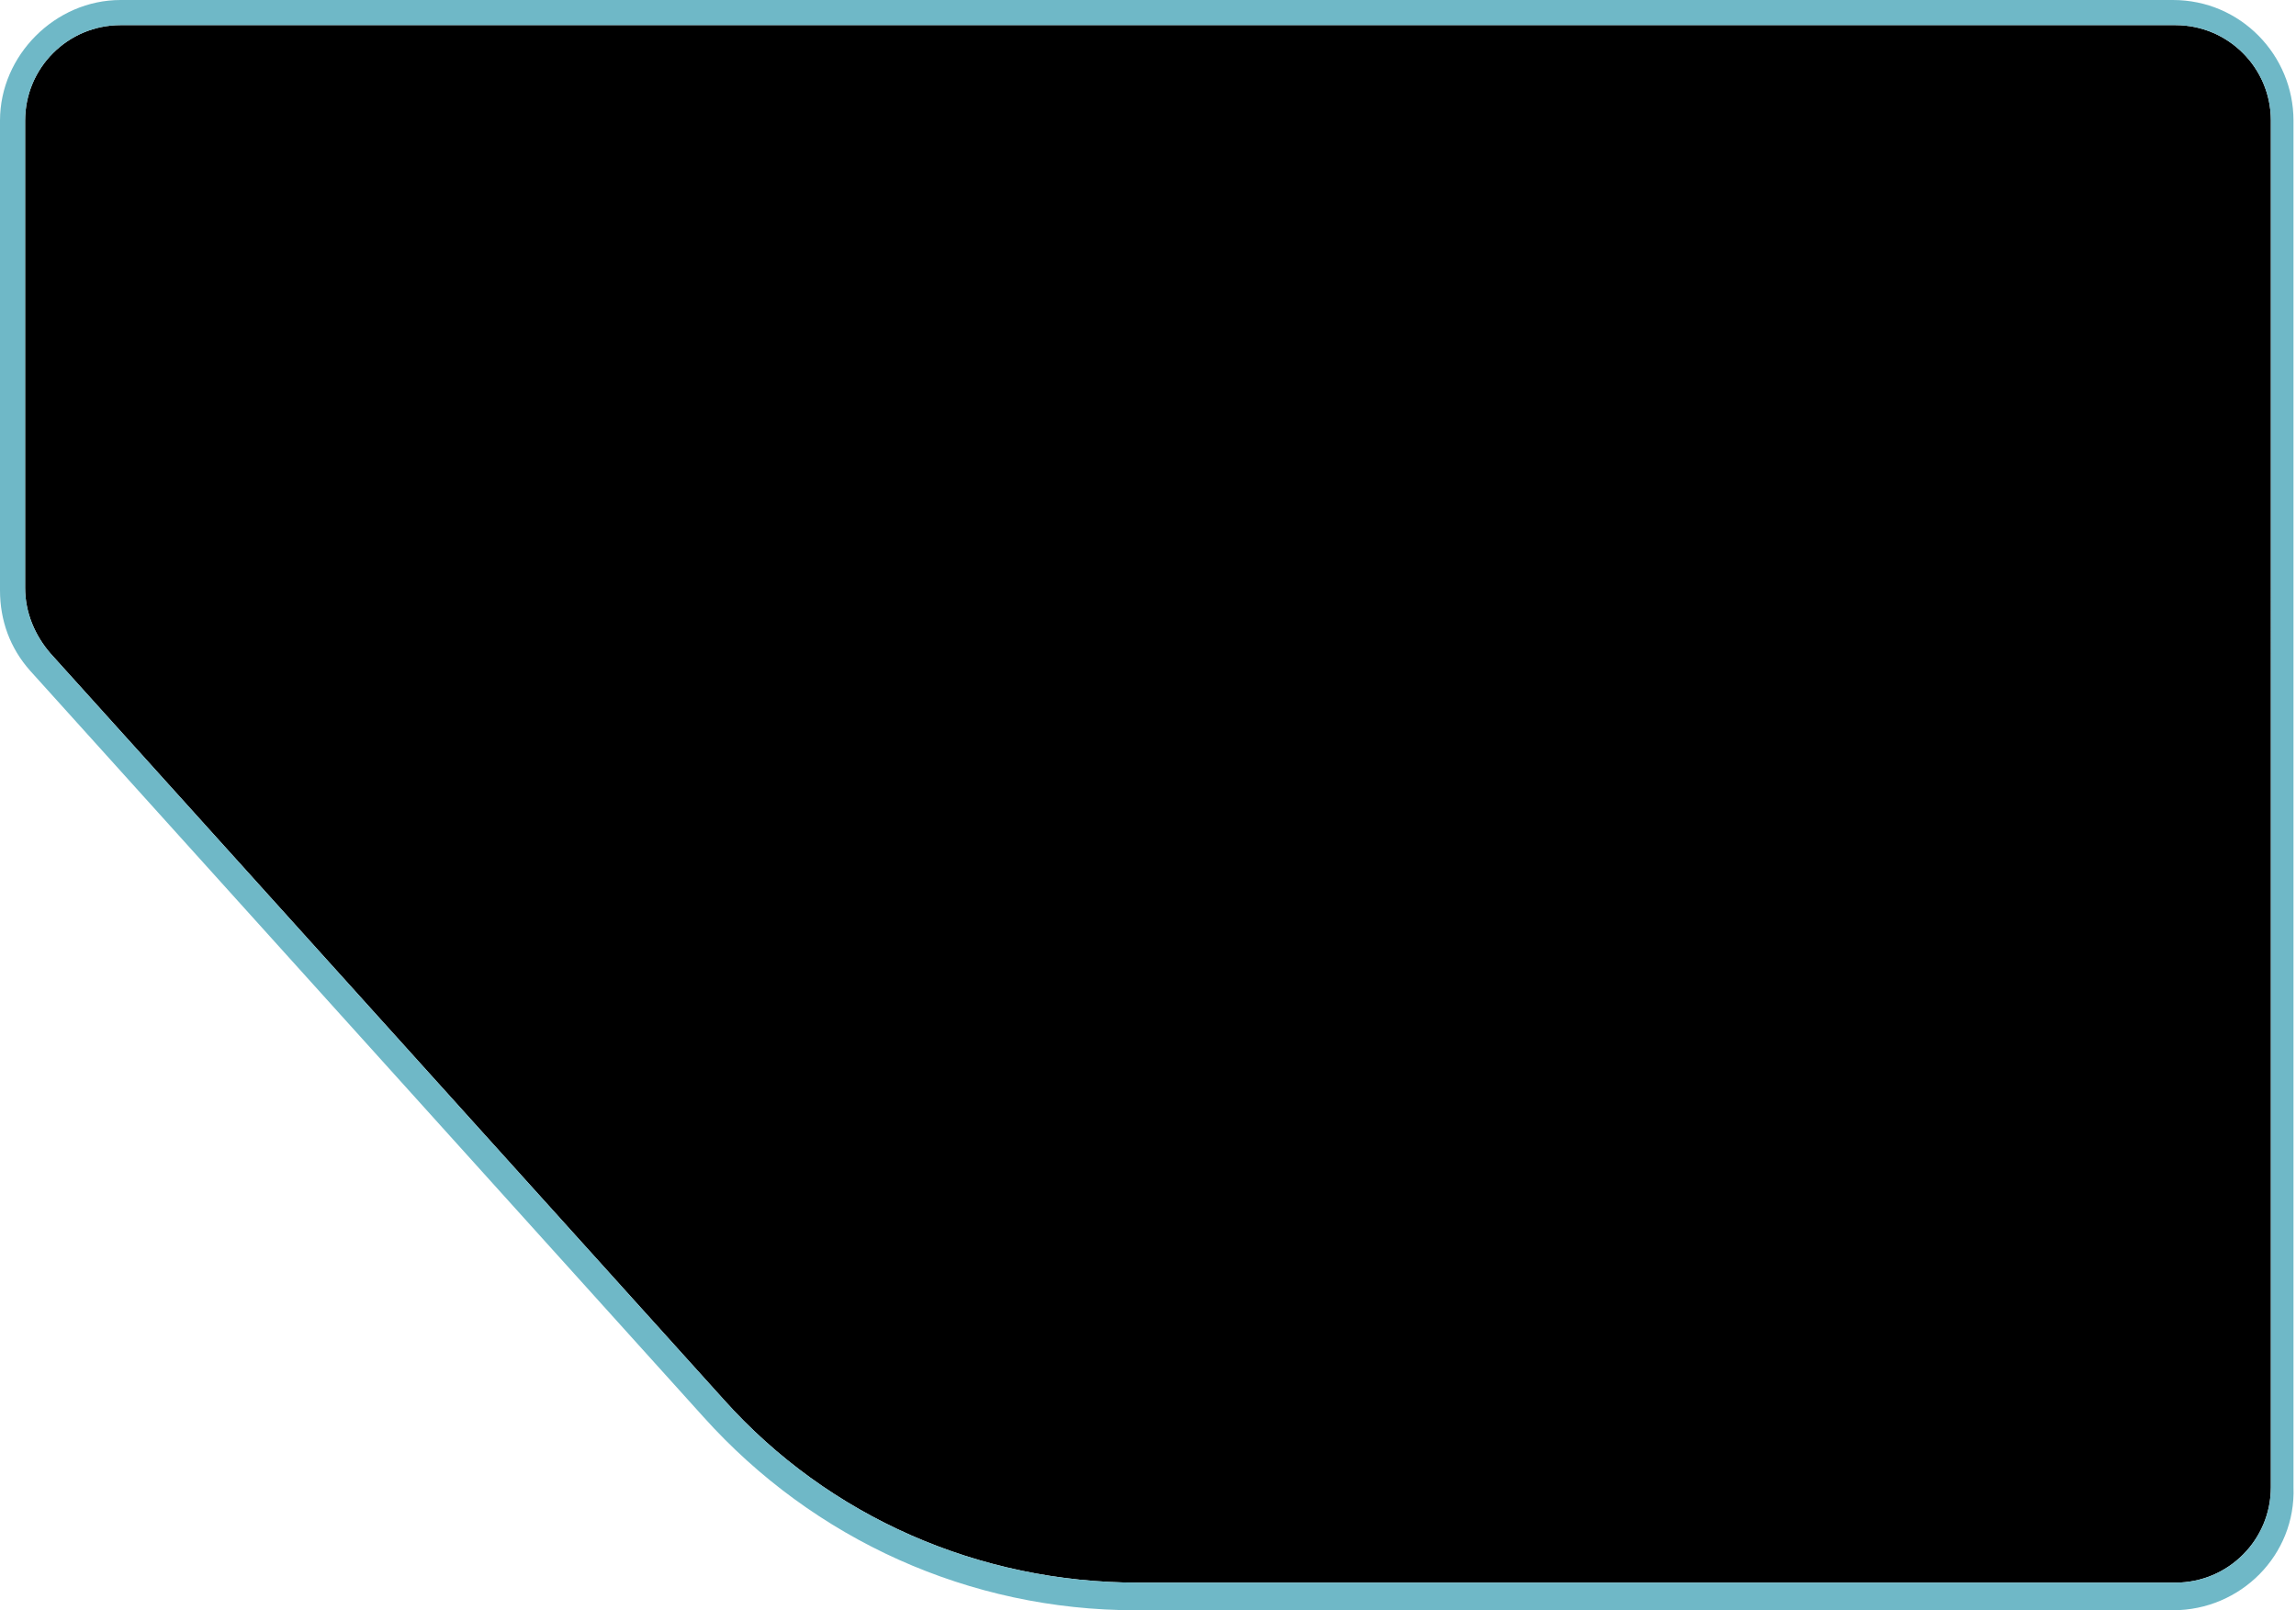
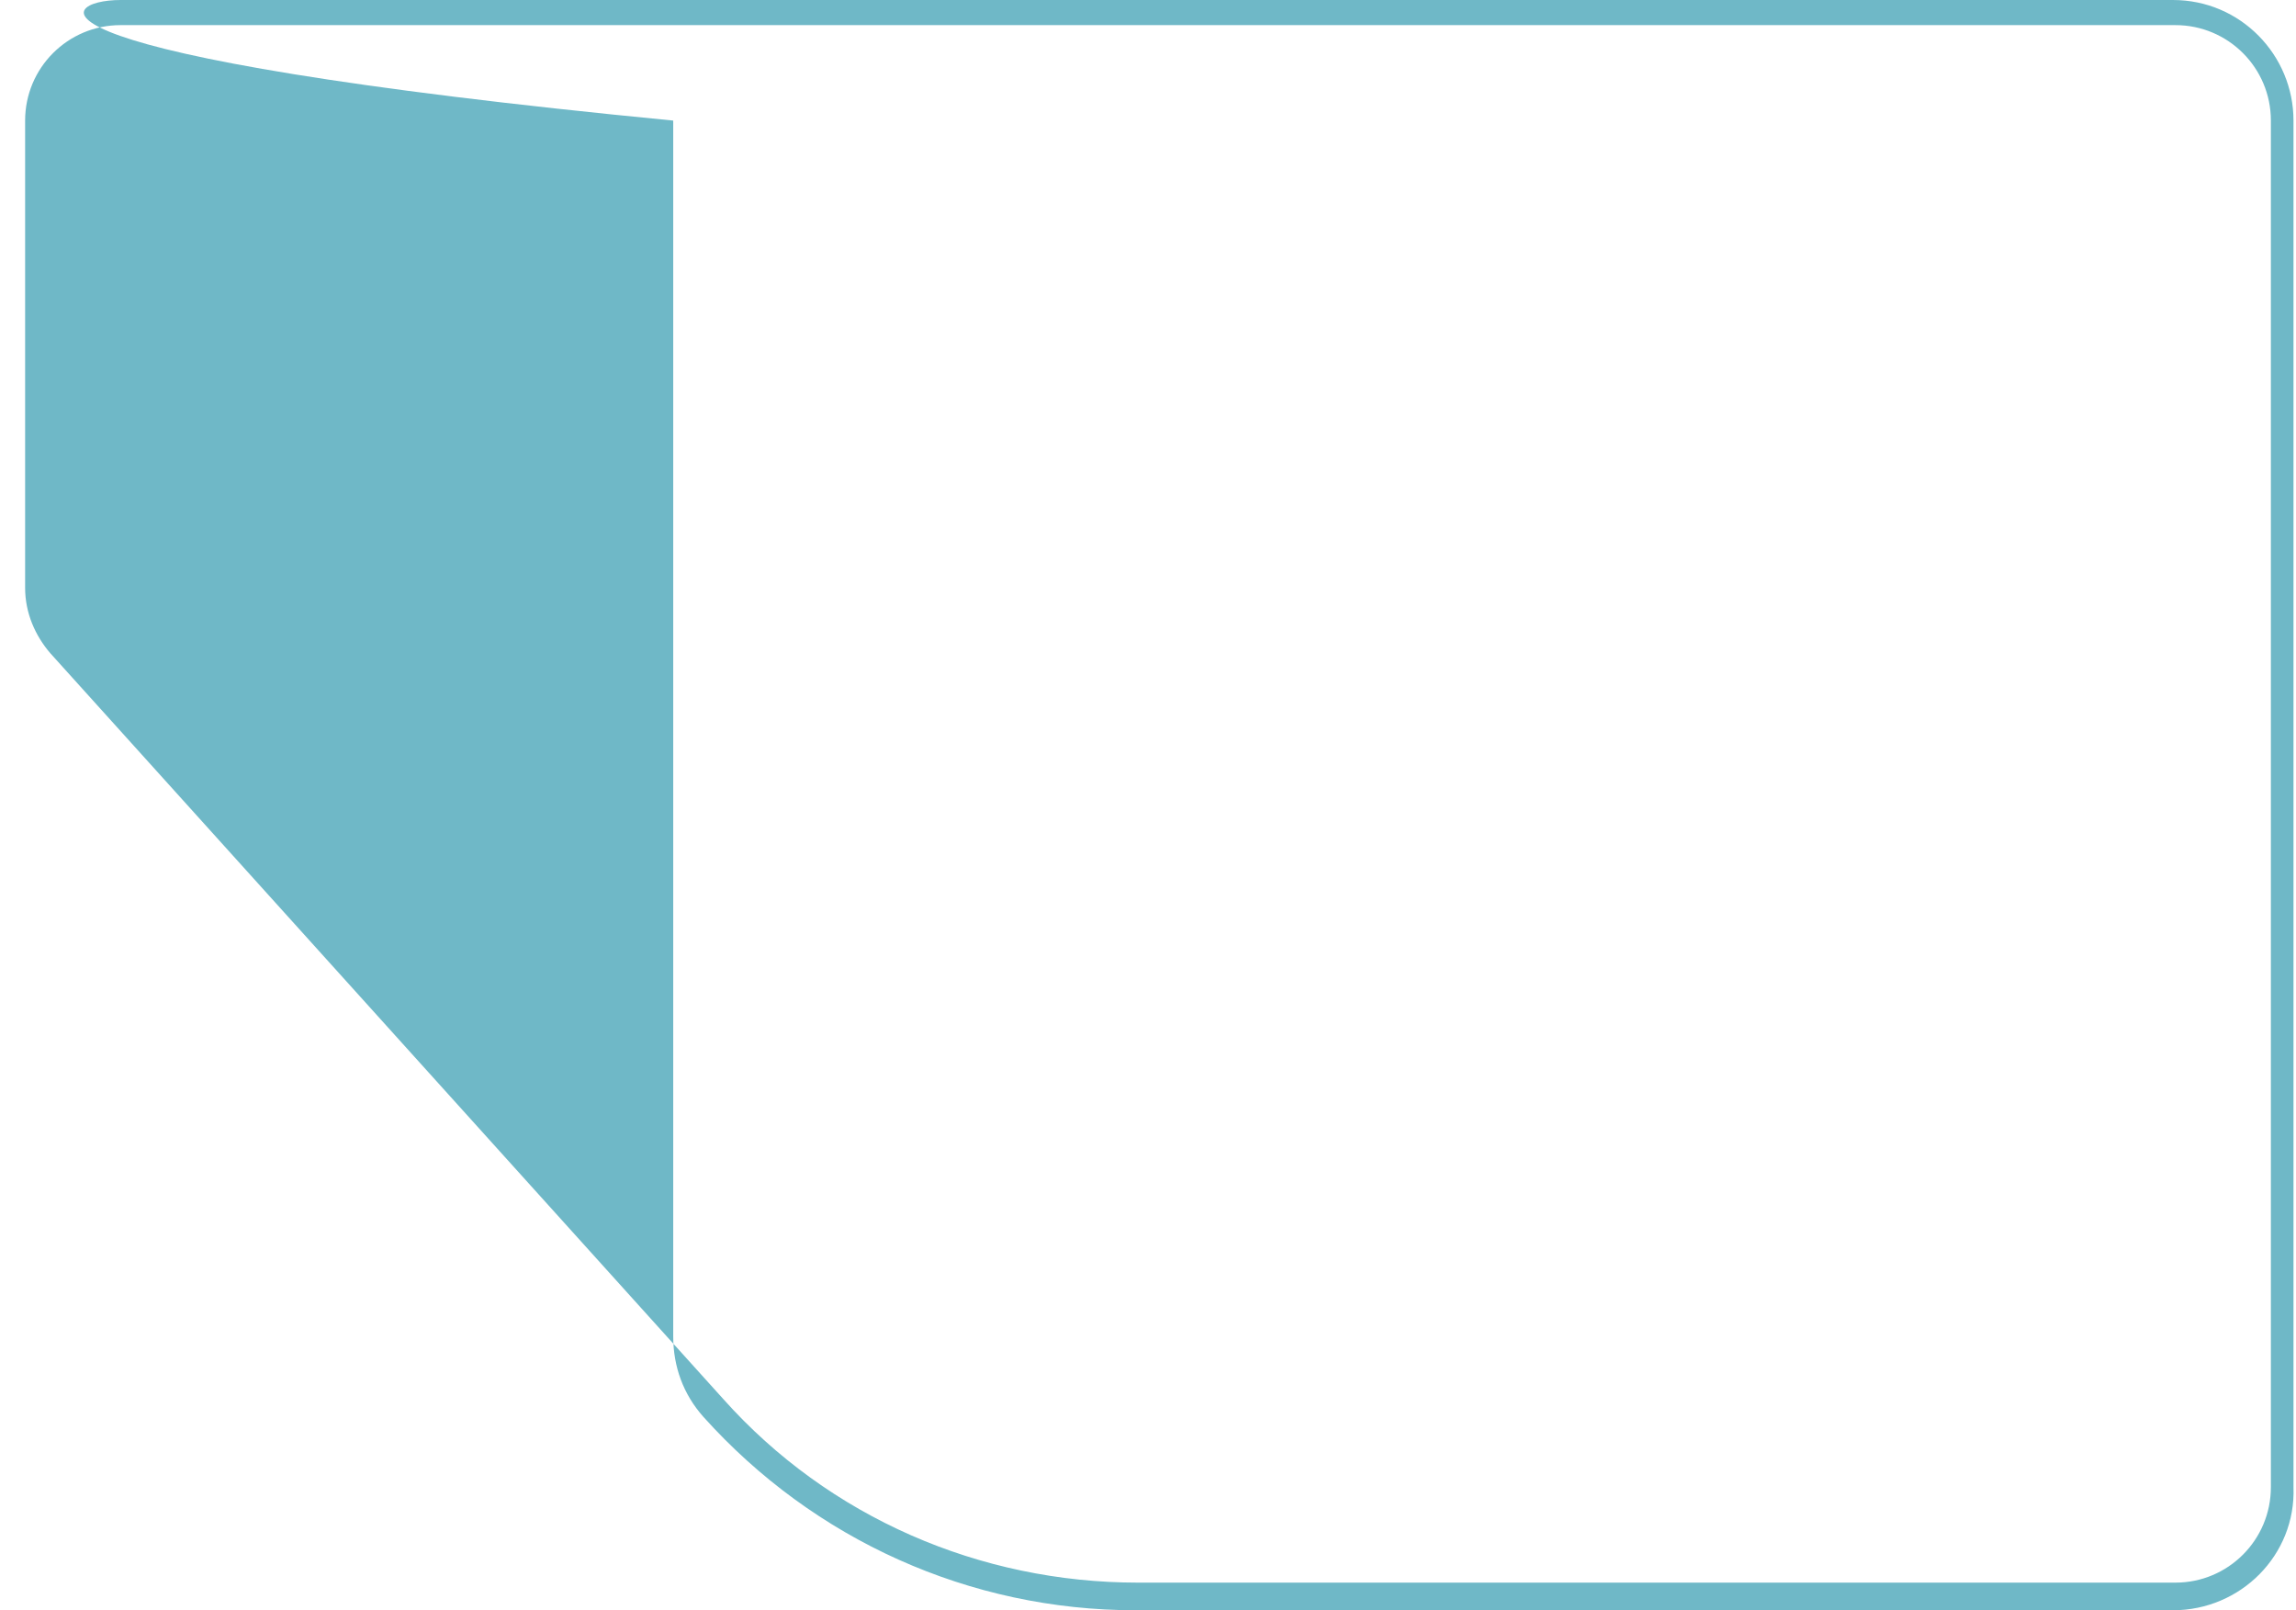
<svg xmlns="http://www.w3.org/2000/svg" version="1.1" baseProfile="tiny" id="Layer_1" x="0px" y="0px" viewBox="0 0 91.4 64.1" overflow="visible" xml:space="preserve">
-   <path id="colorstyle:Disabled_opacity:20" d="M4.8,1C2.7,1,1,2.7,1,4.8v18.6c0,1,0.4,1.9,1,2.6l26.8,29.7c4.2,4.7,10.2,7.3,16.5,7.3  h41.3c2.1,0,3.8-1.7,3.8-3.8V4.8c0-2.1-1.7-3.8-3.8-3.8H4.8z" />
-   <path id="colorstyle:Base" fill="#6FB8C7" d="M86.5,64.1H45.2c-6.6,0-12.8-2.8-17.2-7.7L1.2,26.7c-0.8-0.9-1.2-2-1.2-3.2V4.8  C0,2.2,2.2,0,4.8,0h81.7c2.7,0,4.8,2.2,4.8,4.8v54.4C91.4,61.9,89.2,64.1,86.5,64.1z M4.8,1C2.7,1,1,2.7,1,4.8v18.6  c0,1,0.4,1.9,1,2.6l26.8,29.7c4.2,4.7,10.2,7.3,16.5,7.3h41.3c2.1,0,3.8-1.7,3.8-3.8V4.8c0-2.1-1.7-3.8-3.8-3.8H4.8z" />
+   <path id="colorstyle:Base" fill="#6FB8C7" d="M86.5,64.1H45.2c-6.6,0-12.8-2.8-17.2-7.7c-0.8-0.9-1.2-2-1.2-3.2V4.8  C0,2.2,2.2,0,4.8,0h81.7c2.7,0,4.8,2.2,4.8,4.8v54.4C91.4,61.9,89.2,64.1,86.5,64.1z M4.8,1C2.7,1,1,2.7,1,4.8v18.6  c0,1,0.4,1.9,1,2.6l26.8,29.7c4.2,4.7,10.2,7.3,16.5,7.3h41.3c2.1,0,3.8-1.7,3.8-3.8V4.8c0-2.1-1.7-3.8-3.8-3.8H4.8z" />
</svg>